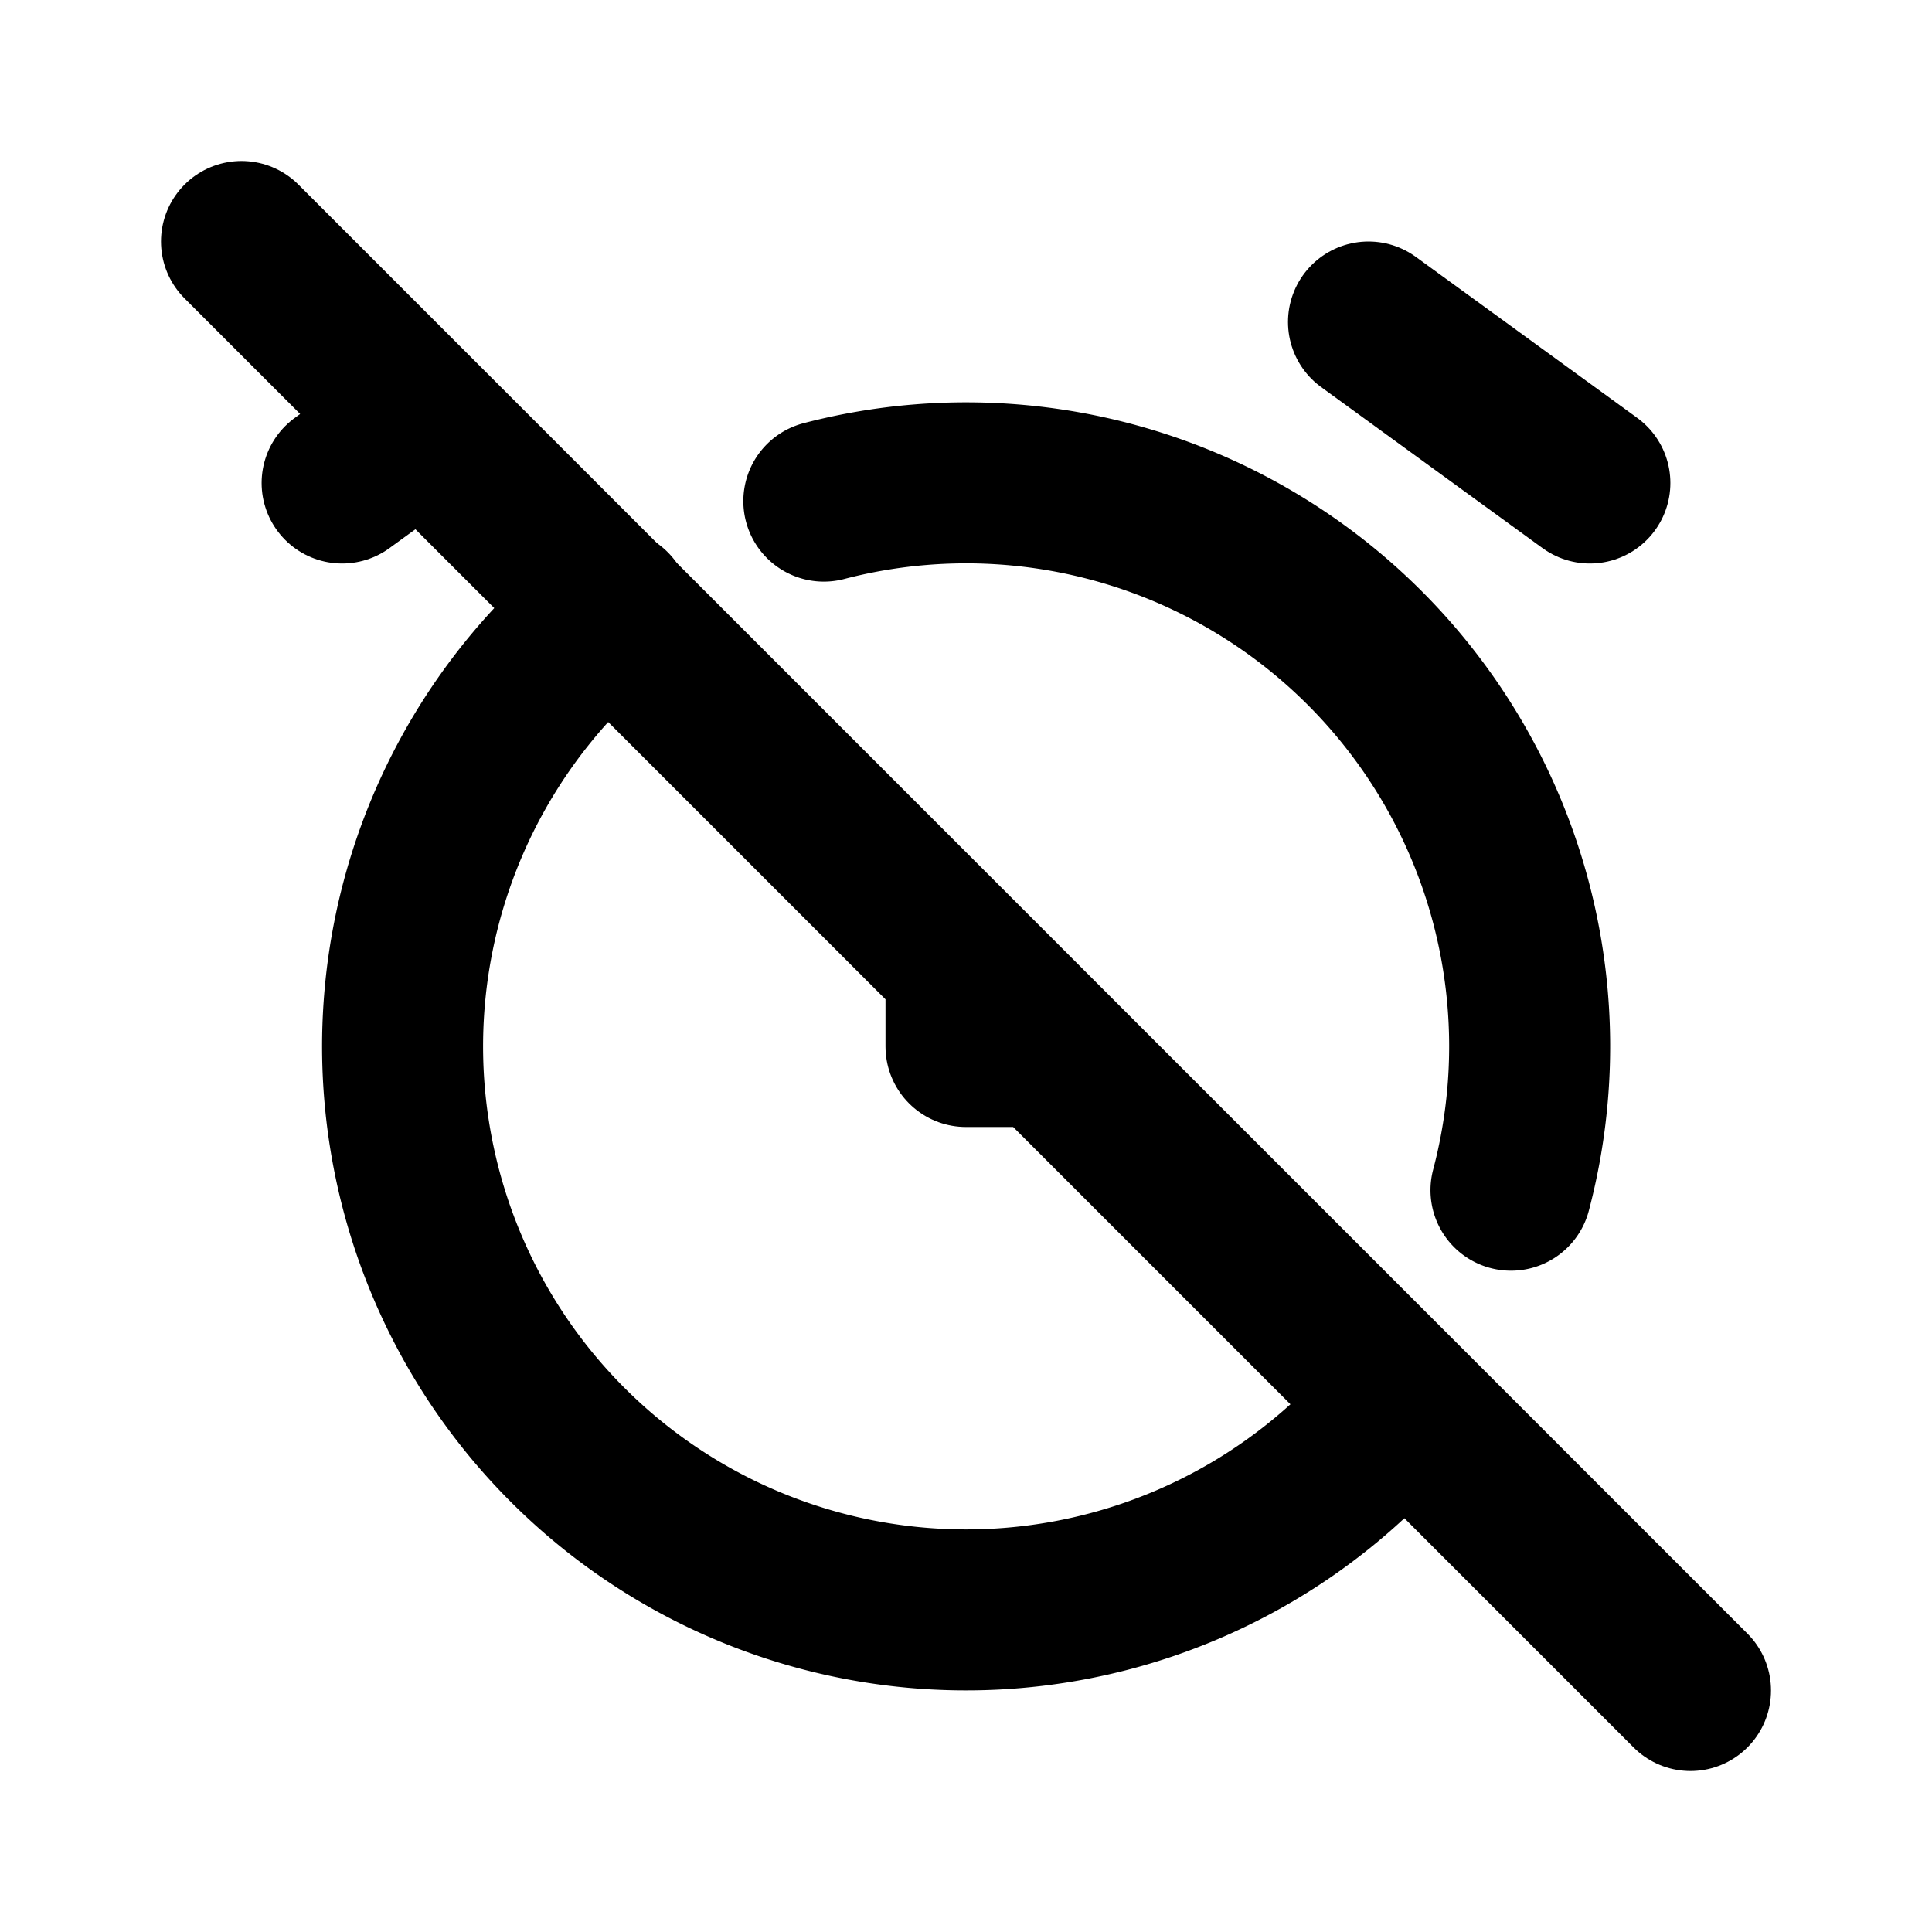
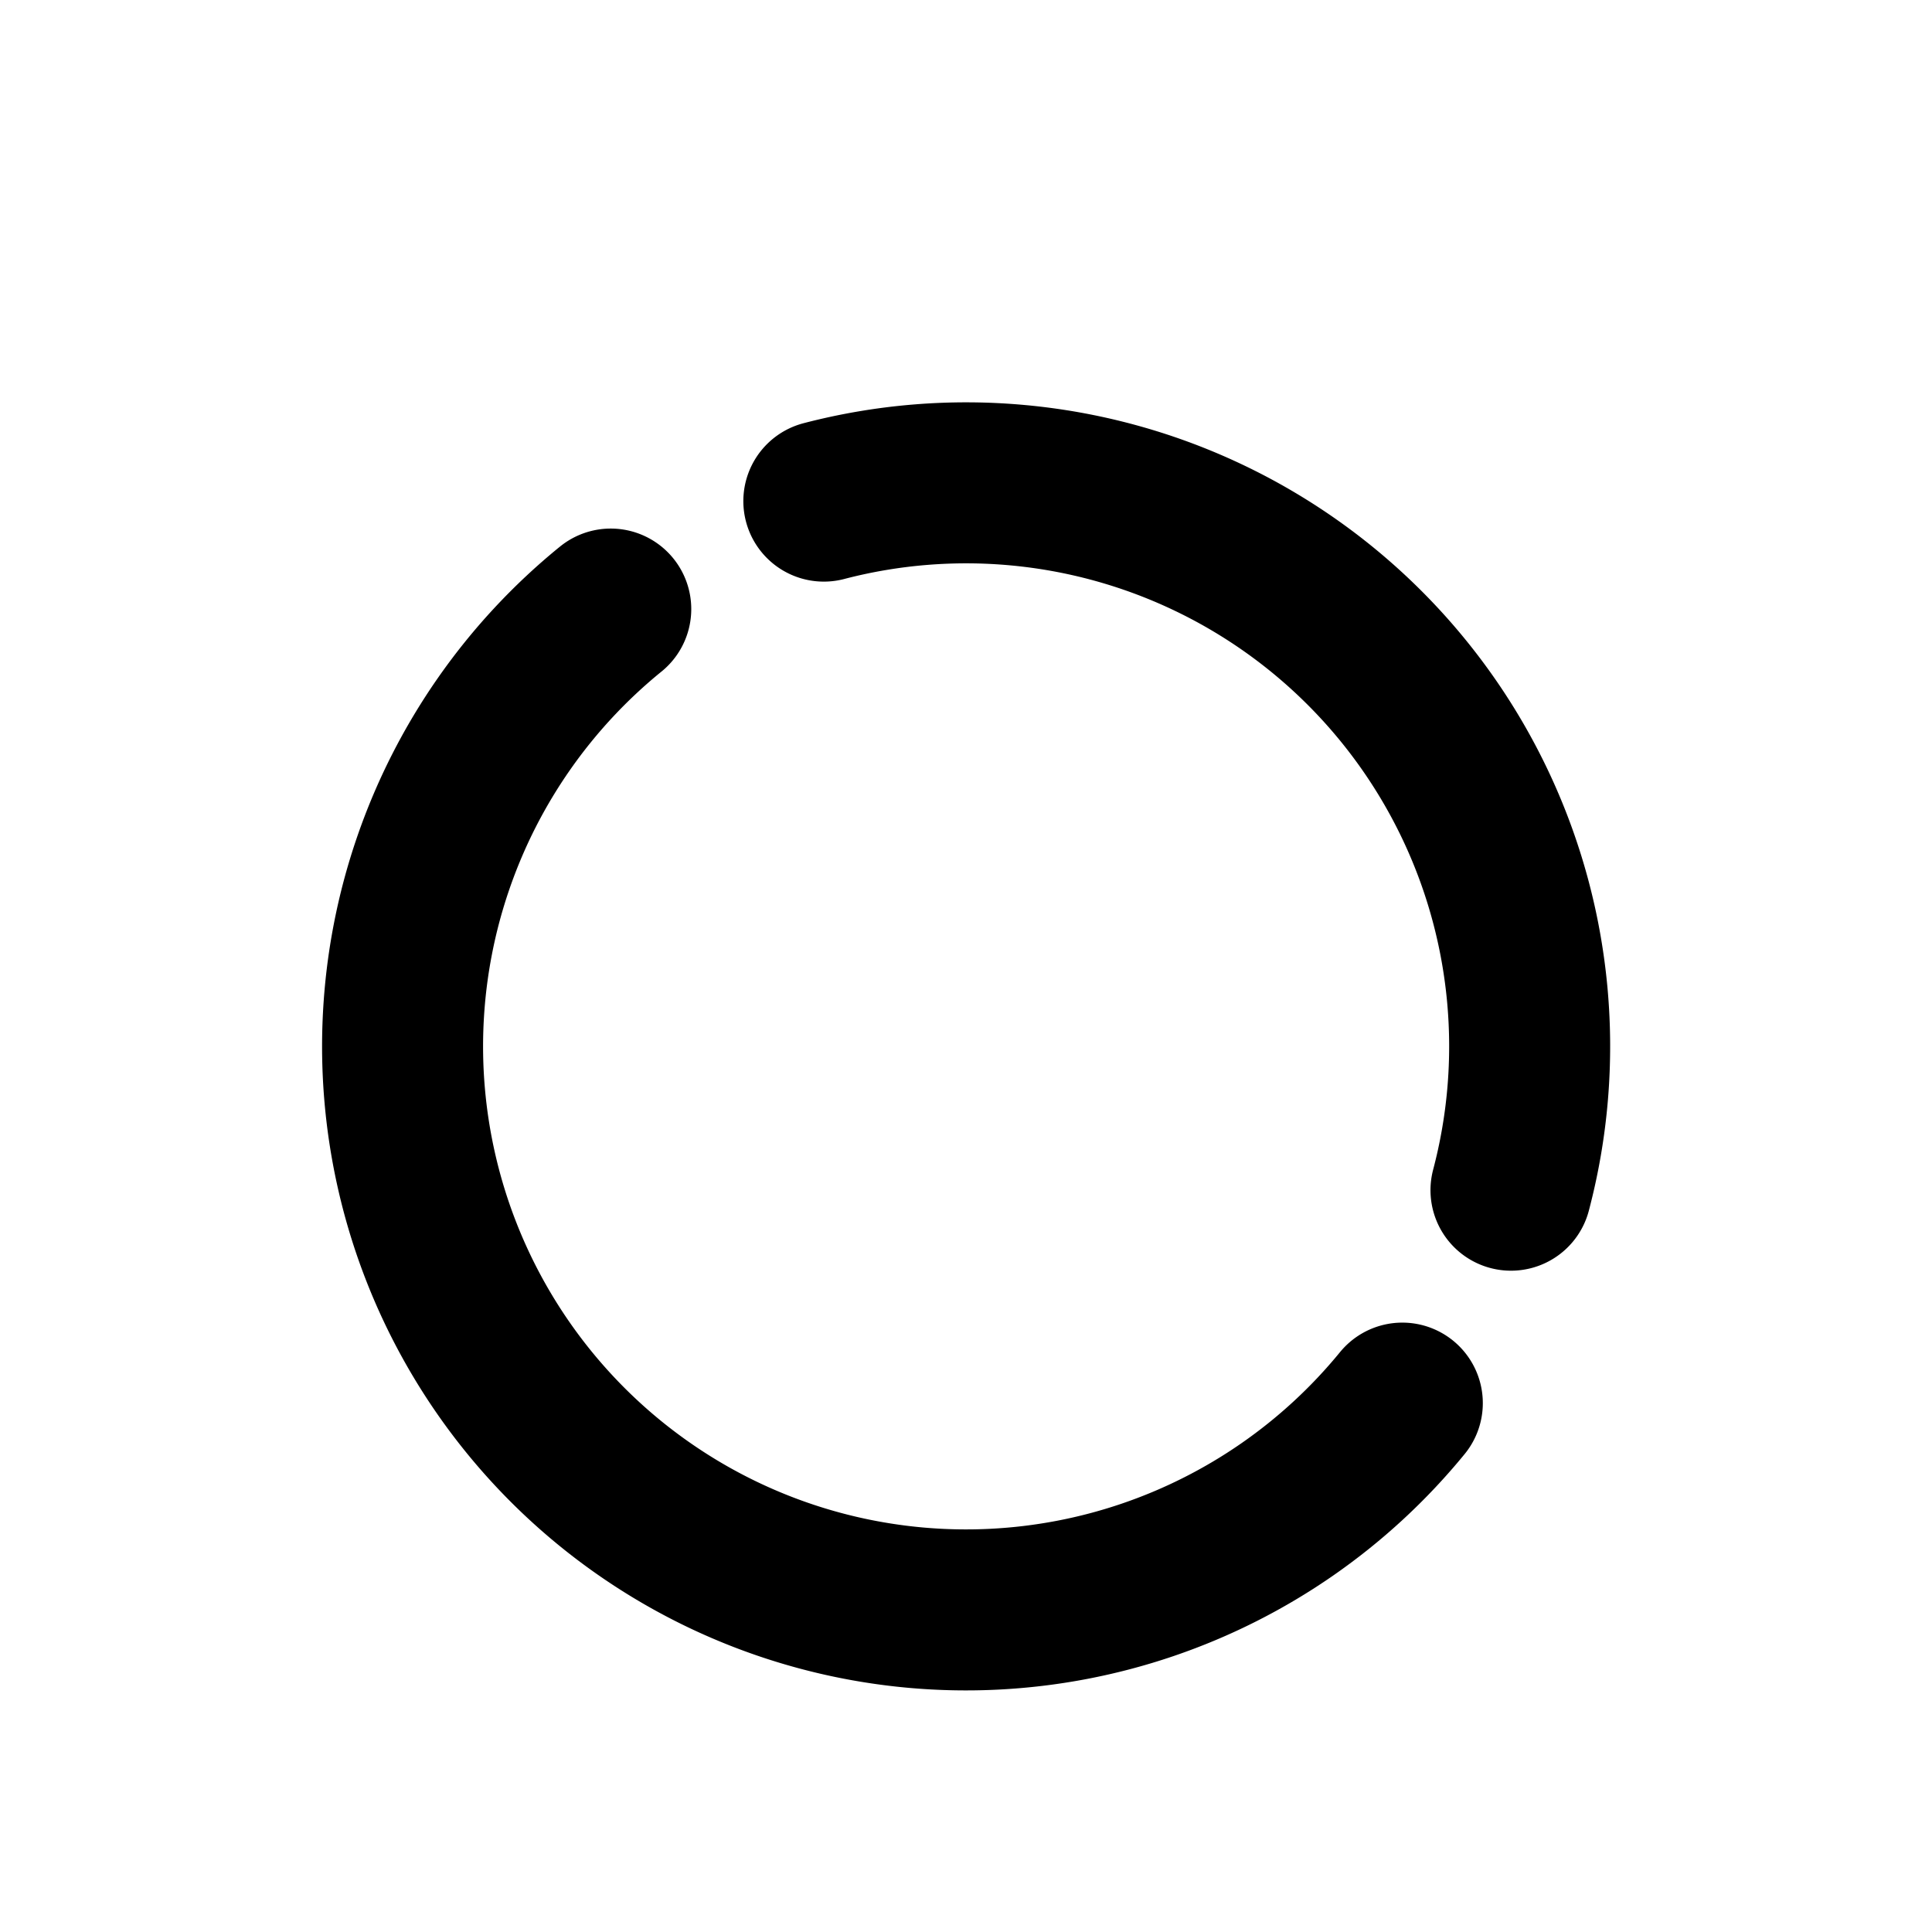
<svg xmlns="http://www.w3.org/2000/svg" width="800" height="800" viewBox="0 0 24 24">
  <g fill="none" stroke="currentColor" stroke-linecap="round" stroke-linejoin="round" stroke-width="2">
    <path d="M7.587 7.566a7 7 0 1 0 9.833 9.864m1.35-2.645a7 7 0 0 0-8.536-8.56" />
-     <path d="M12 12v1h1M5.261 5.265L4.25 6M17 4l2.75 2M3 3l18 18" />
  </g>
</svg>